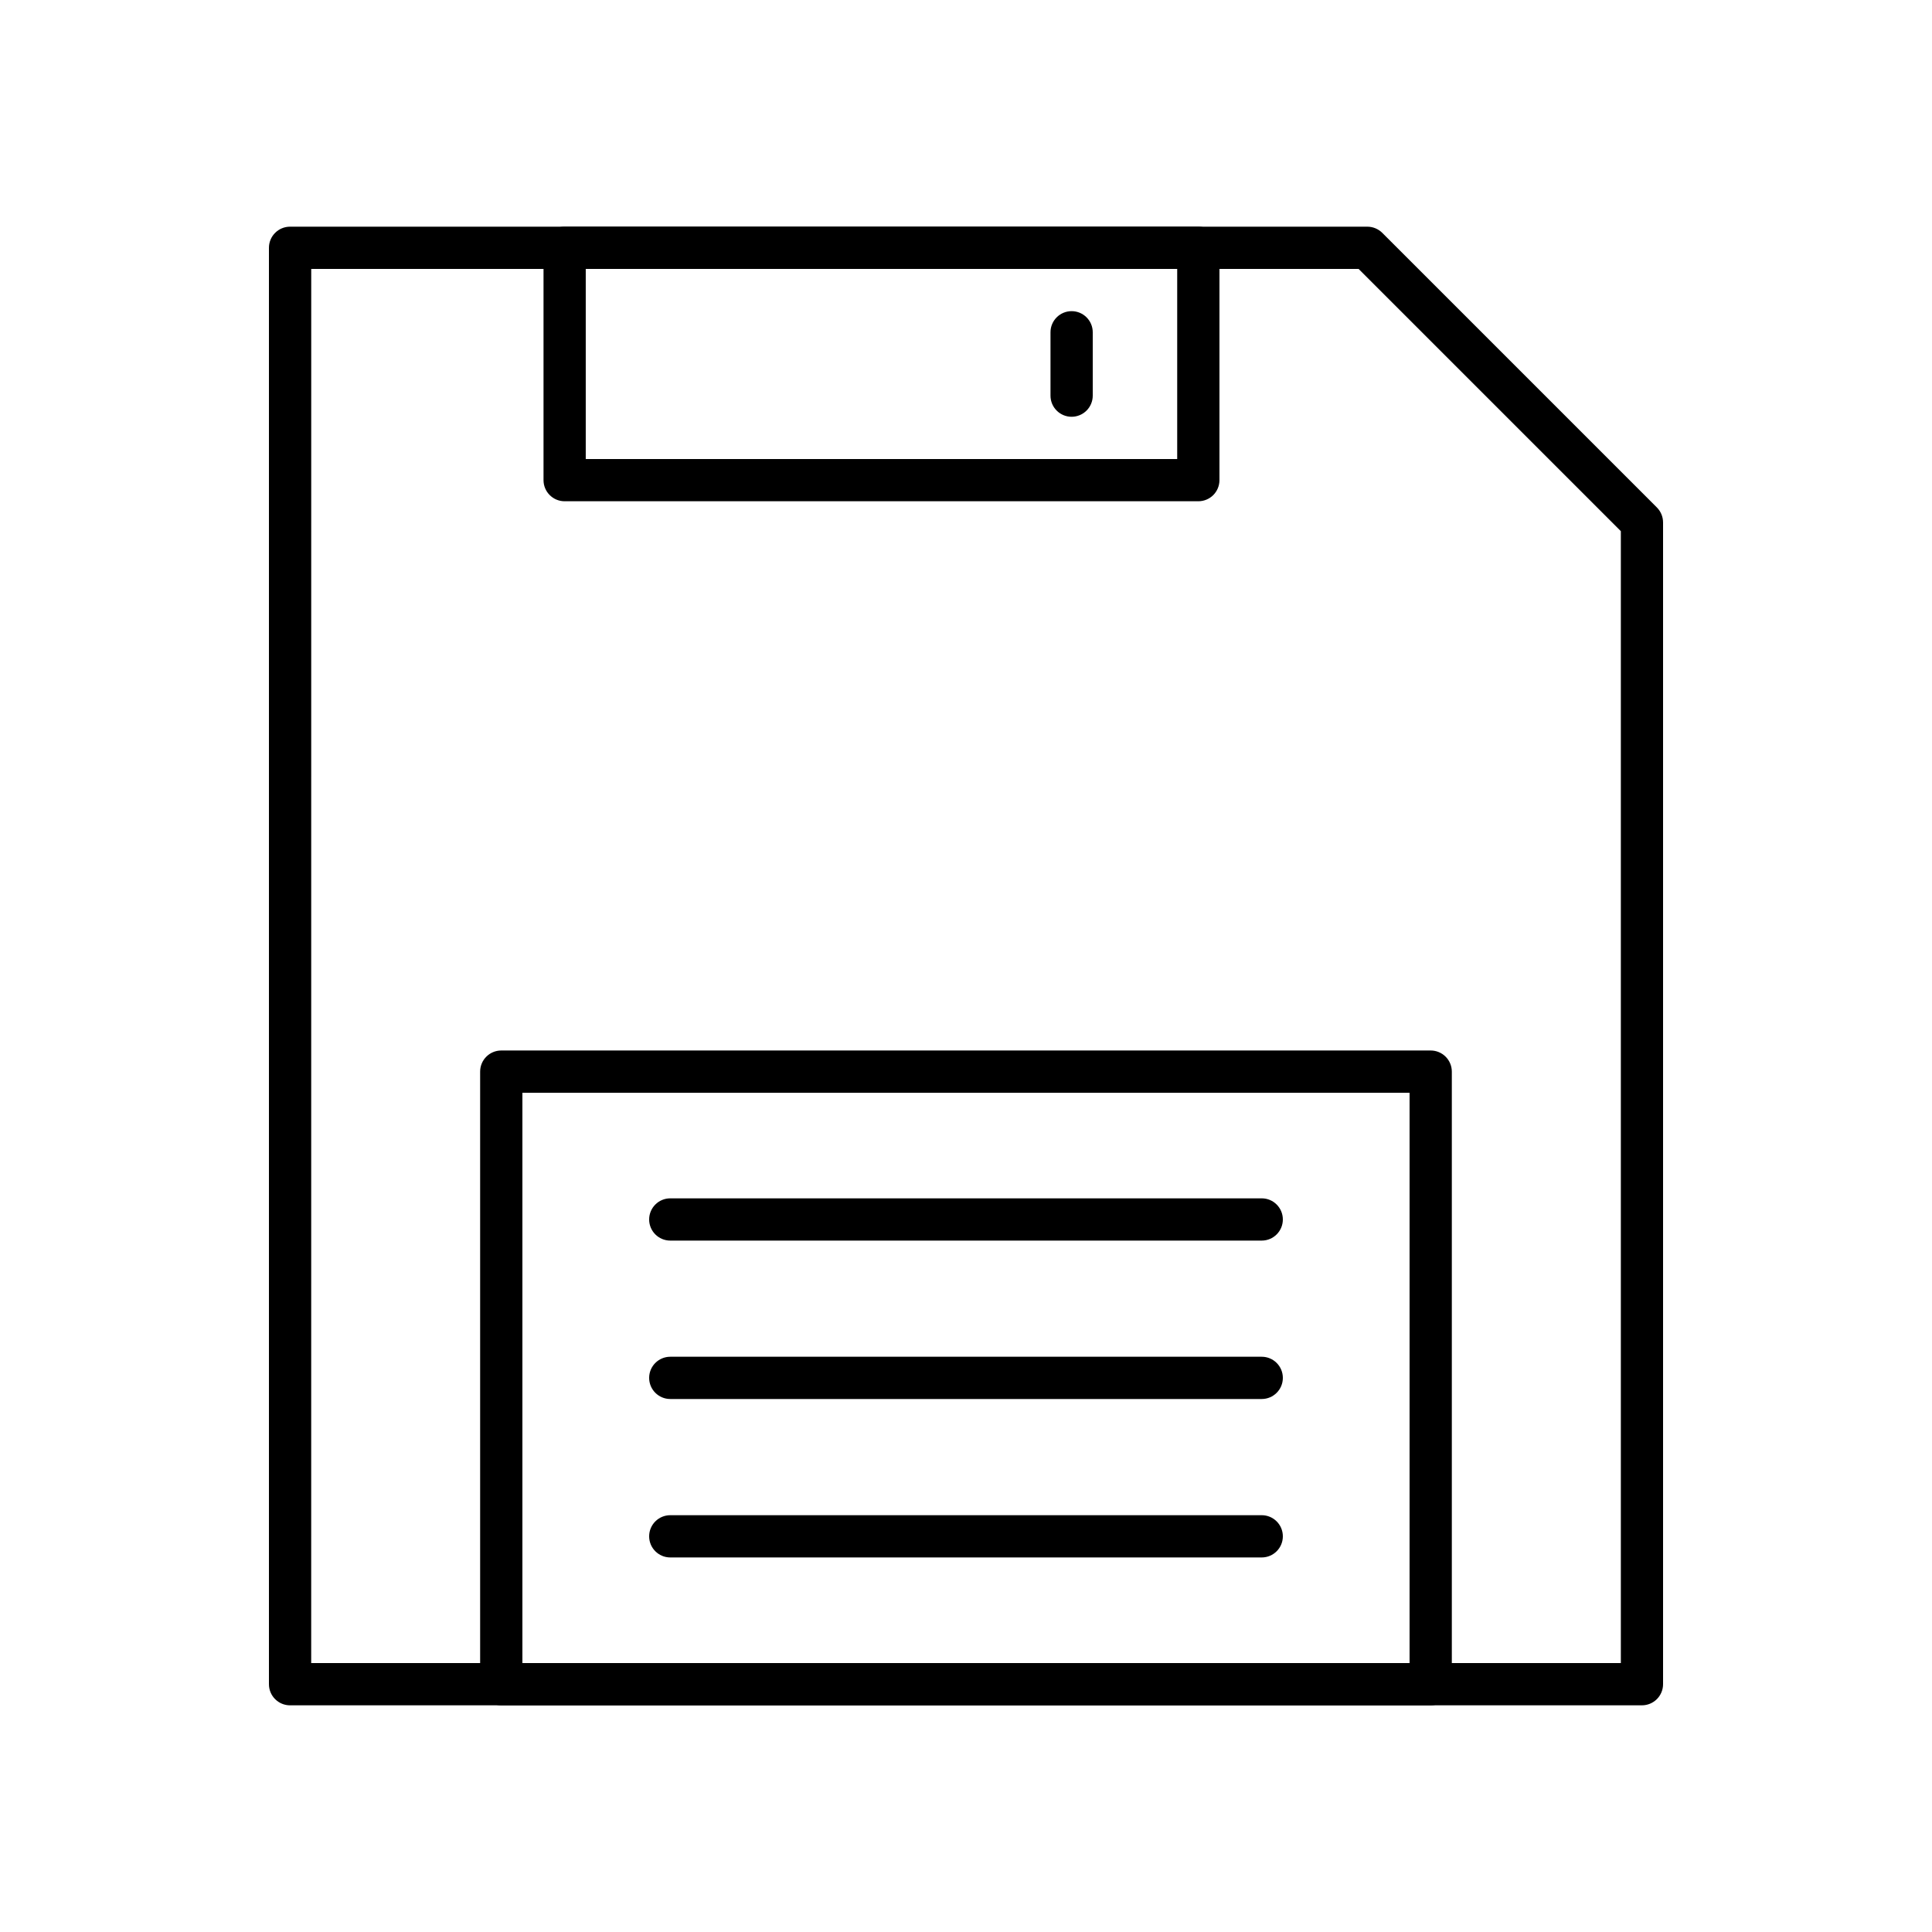
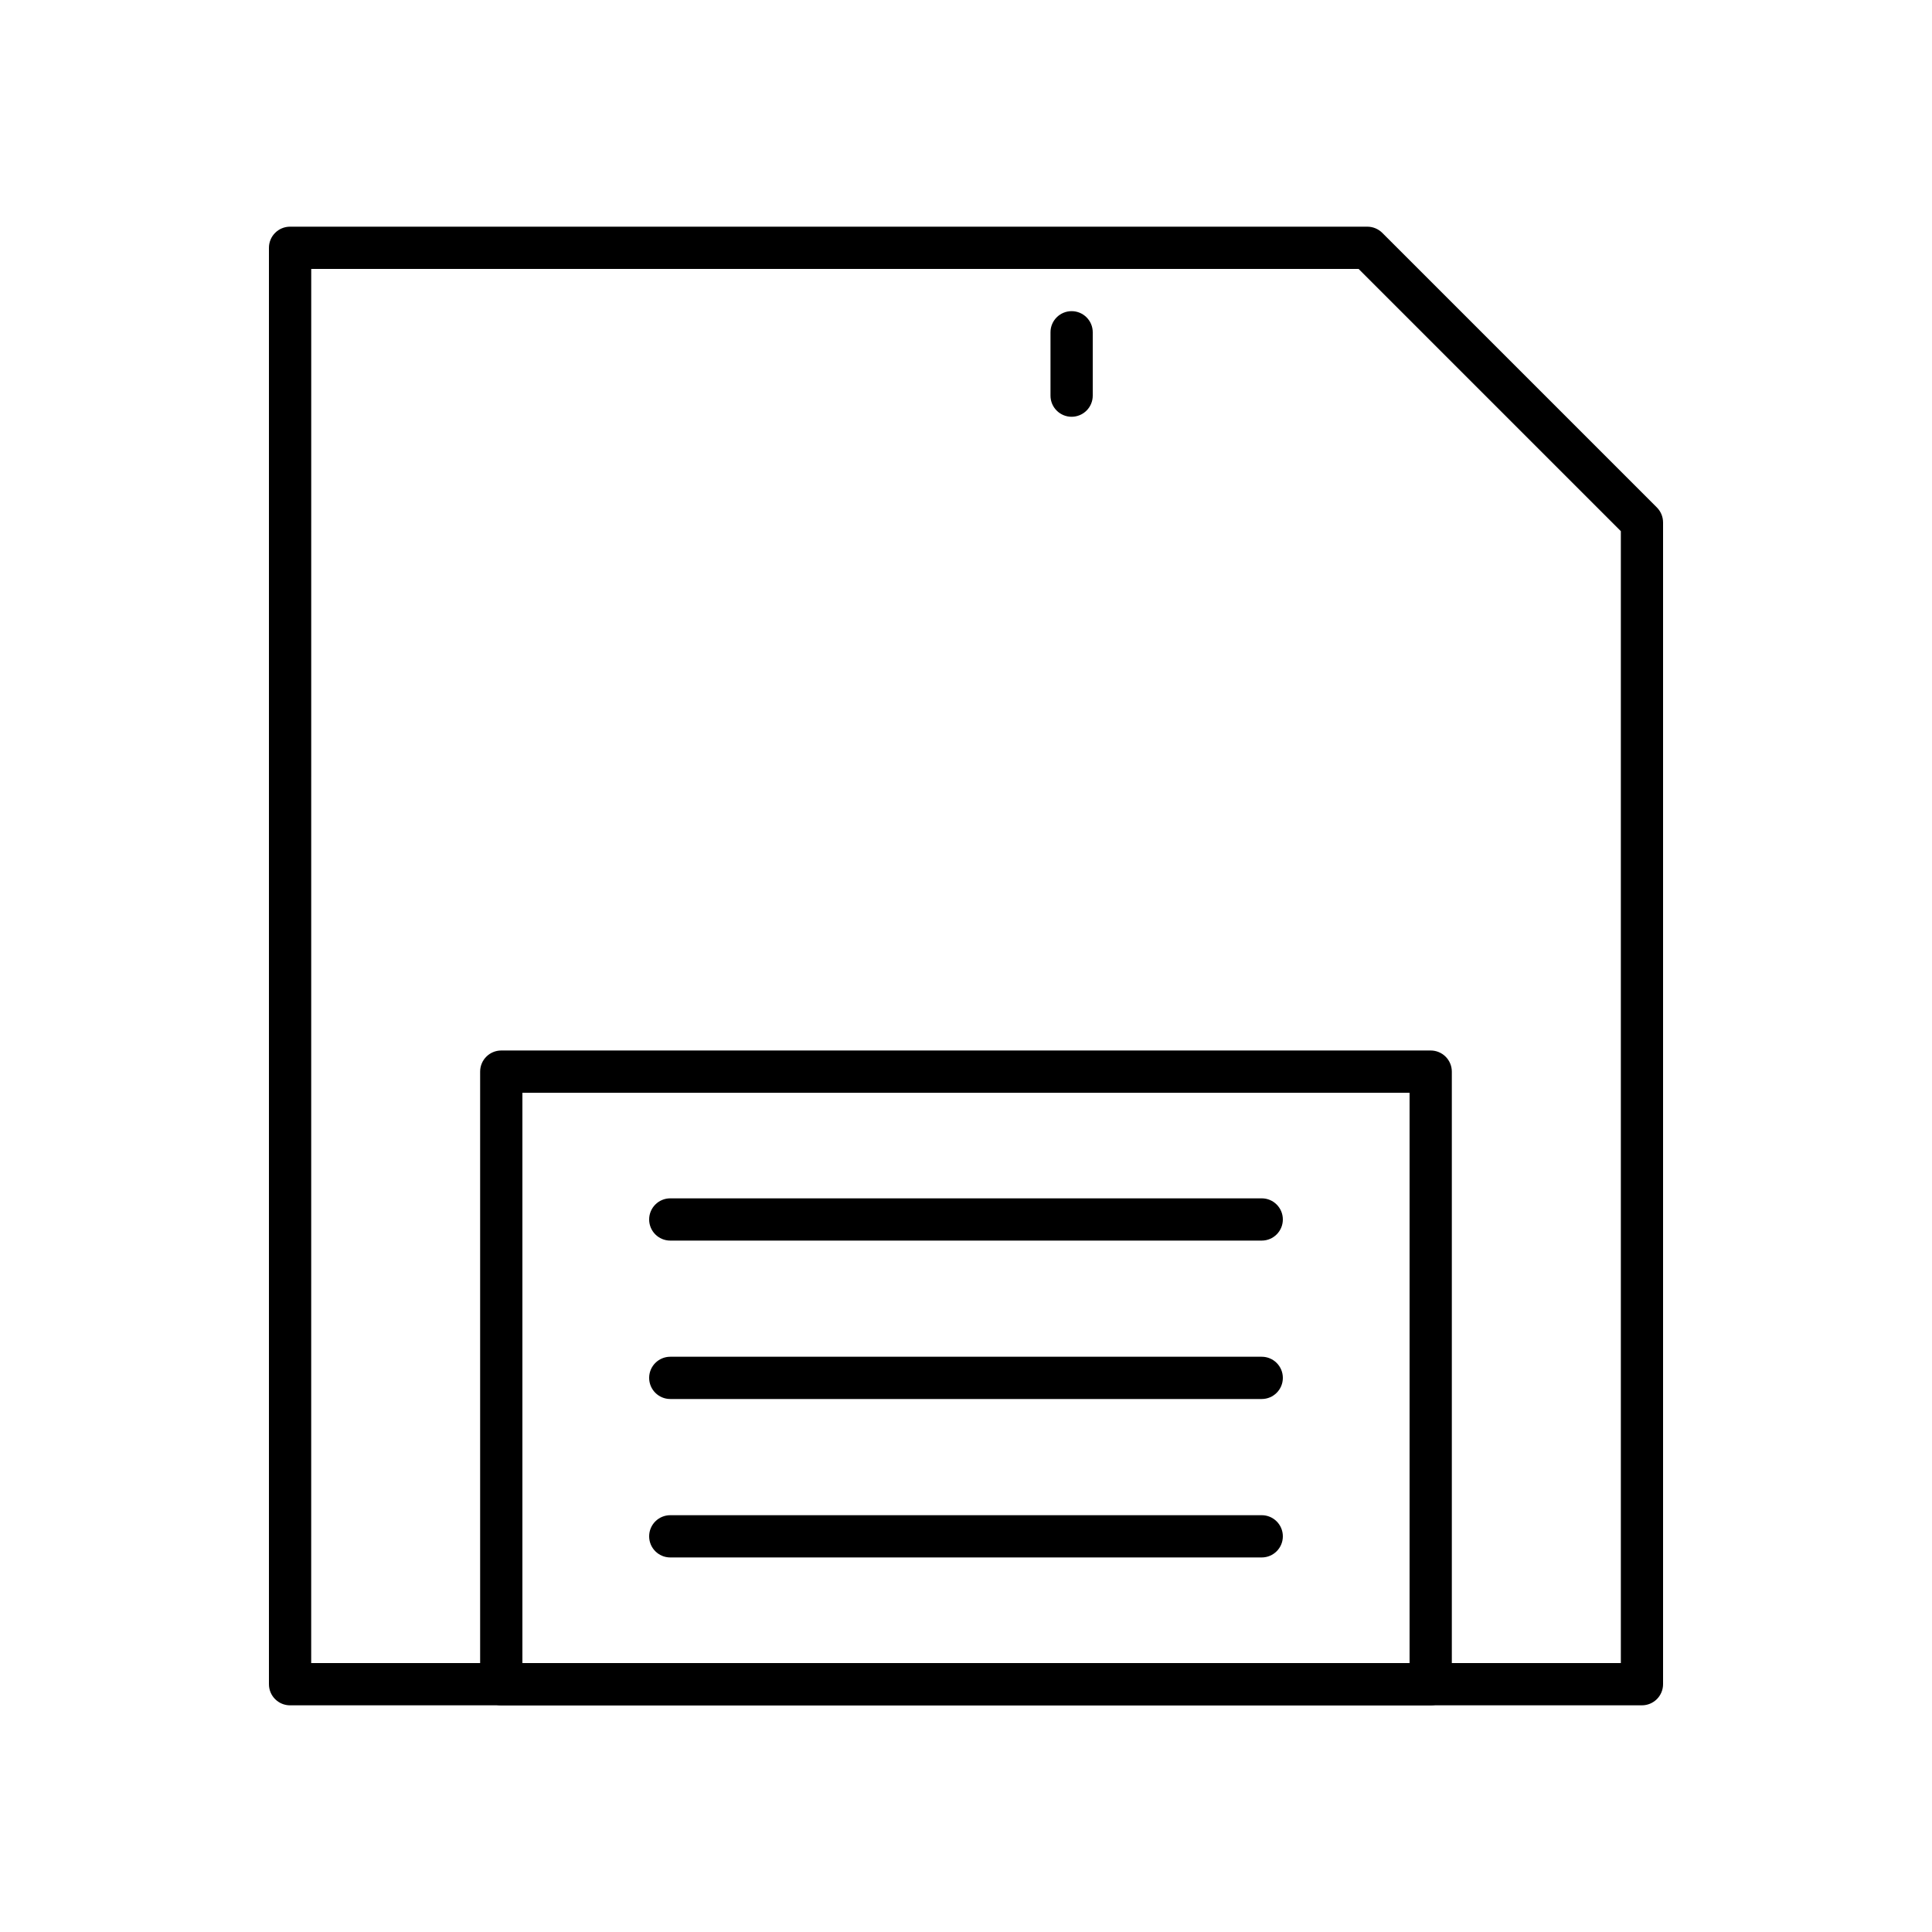
<svg xmlns="http://www.w3.org/2000/svg" fill="#000000" width="800px" height="800px" version="1.1" viewBox="144 144 512 512">
  <g>
    <path d="m579.13 595.93h-358.26c-3.094 0-5.598-2.508-5.598-5.598v-380.66c0-3.094 2.504-5.598 5.598-5.598h285.49c1.484 0 2.906 0.59 3.957 1.637l72.773 72.773c1.047 1.051 1.637 2.473 1.641 3.957v307.89c0 1.484-0.59 2.906-1.641 3.957-1.051 1.051-2.473 1.641-3.961 1.641zm-352.66-11.195h347.07v-299.97l-69.492-69.492h-277.57z" />
-     <path d="m461.57 276.84h-167.93c-3.094 0-5.602-2.504-5.602-5.598v-61.574c0-3.094 2.508-5.598 5.602-5.598h167.93c1.484 0 2.91 0.59 3.961 1.637 1.047 1.051 1.637 2.477 1.637 3.961v61.574c0 1.484-0.59 2.91-1.637 3.961-1.051 1.047-2.477 1.637-3.961 1.637zm-162.34-11.195h156.74v-50.379h-156.74z" />
    <path d="m523.15 595.93h-246.31c-3.09 0-5.598-2.508-5.598-5.598v-162.34c0-3.094 2.508-5.598 5.598-5.598h246.31c1.484 0 2.906 0.59 3.957 1.641 1.051 1.047 1.641 2.473 1.641 3.957v162.34c0 1.484-0.59 2.906-1.641 3.957-1.051 1.051-2.473 1.641-3.957 1.641zm-240.71-11.195h235.11v-151.14h-235.11z" />
    <path d="m478.37 472.77h-156.74c-3.094 0-5.598-2.504-5.598-5.598 0-3.09 2.504-5.598 5.598-5.598h156.74c3.094 0 5.598 2.508 5.598 5.598 0 3.094-2.504 5.598-5.598 5.598z" />
    <path d="m478.37 514.75h-156.74c-3.094 0-5.598-2.504-5.598-5.598 0-3.09 2.504-5.598 5.598-5.598h156.74c3.094 0 5.598 2.508 5.598 5.598 0 3.094-2.504 5.598-5.598 5.598z" />
    <path d="m478.37 556.74h-156.74c-3.094 0-5.598-2.504-5.598-5.598 0-3.09 2.504-5.598 5.598-5.598h156.74c3.094 0 5.598 2.508 5.598 5.598 0 3.094-2.504 5.598-5.598 5.598z" />
    <path d="m427.99 254.45c-3.094 0-5.598-2.504-5.598-5.598v-16.793c0-3.094 2.504-5.598 5.598-5.598 3.09 0 5.598 2.504 5.598 5.598v16.793c0 1.484-0.59 2.91-1.641 3.957-1.051 1.051-2.473 1.641-3.957 1.641z" />
  </g>
</svg>